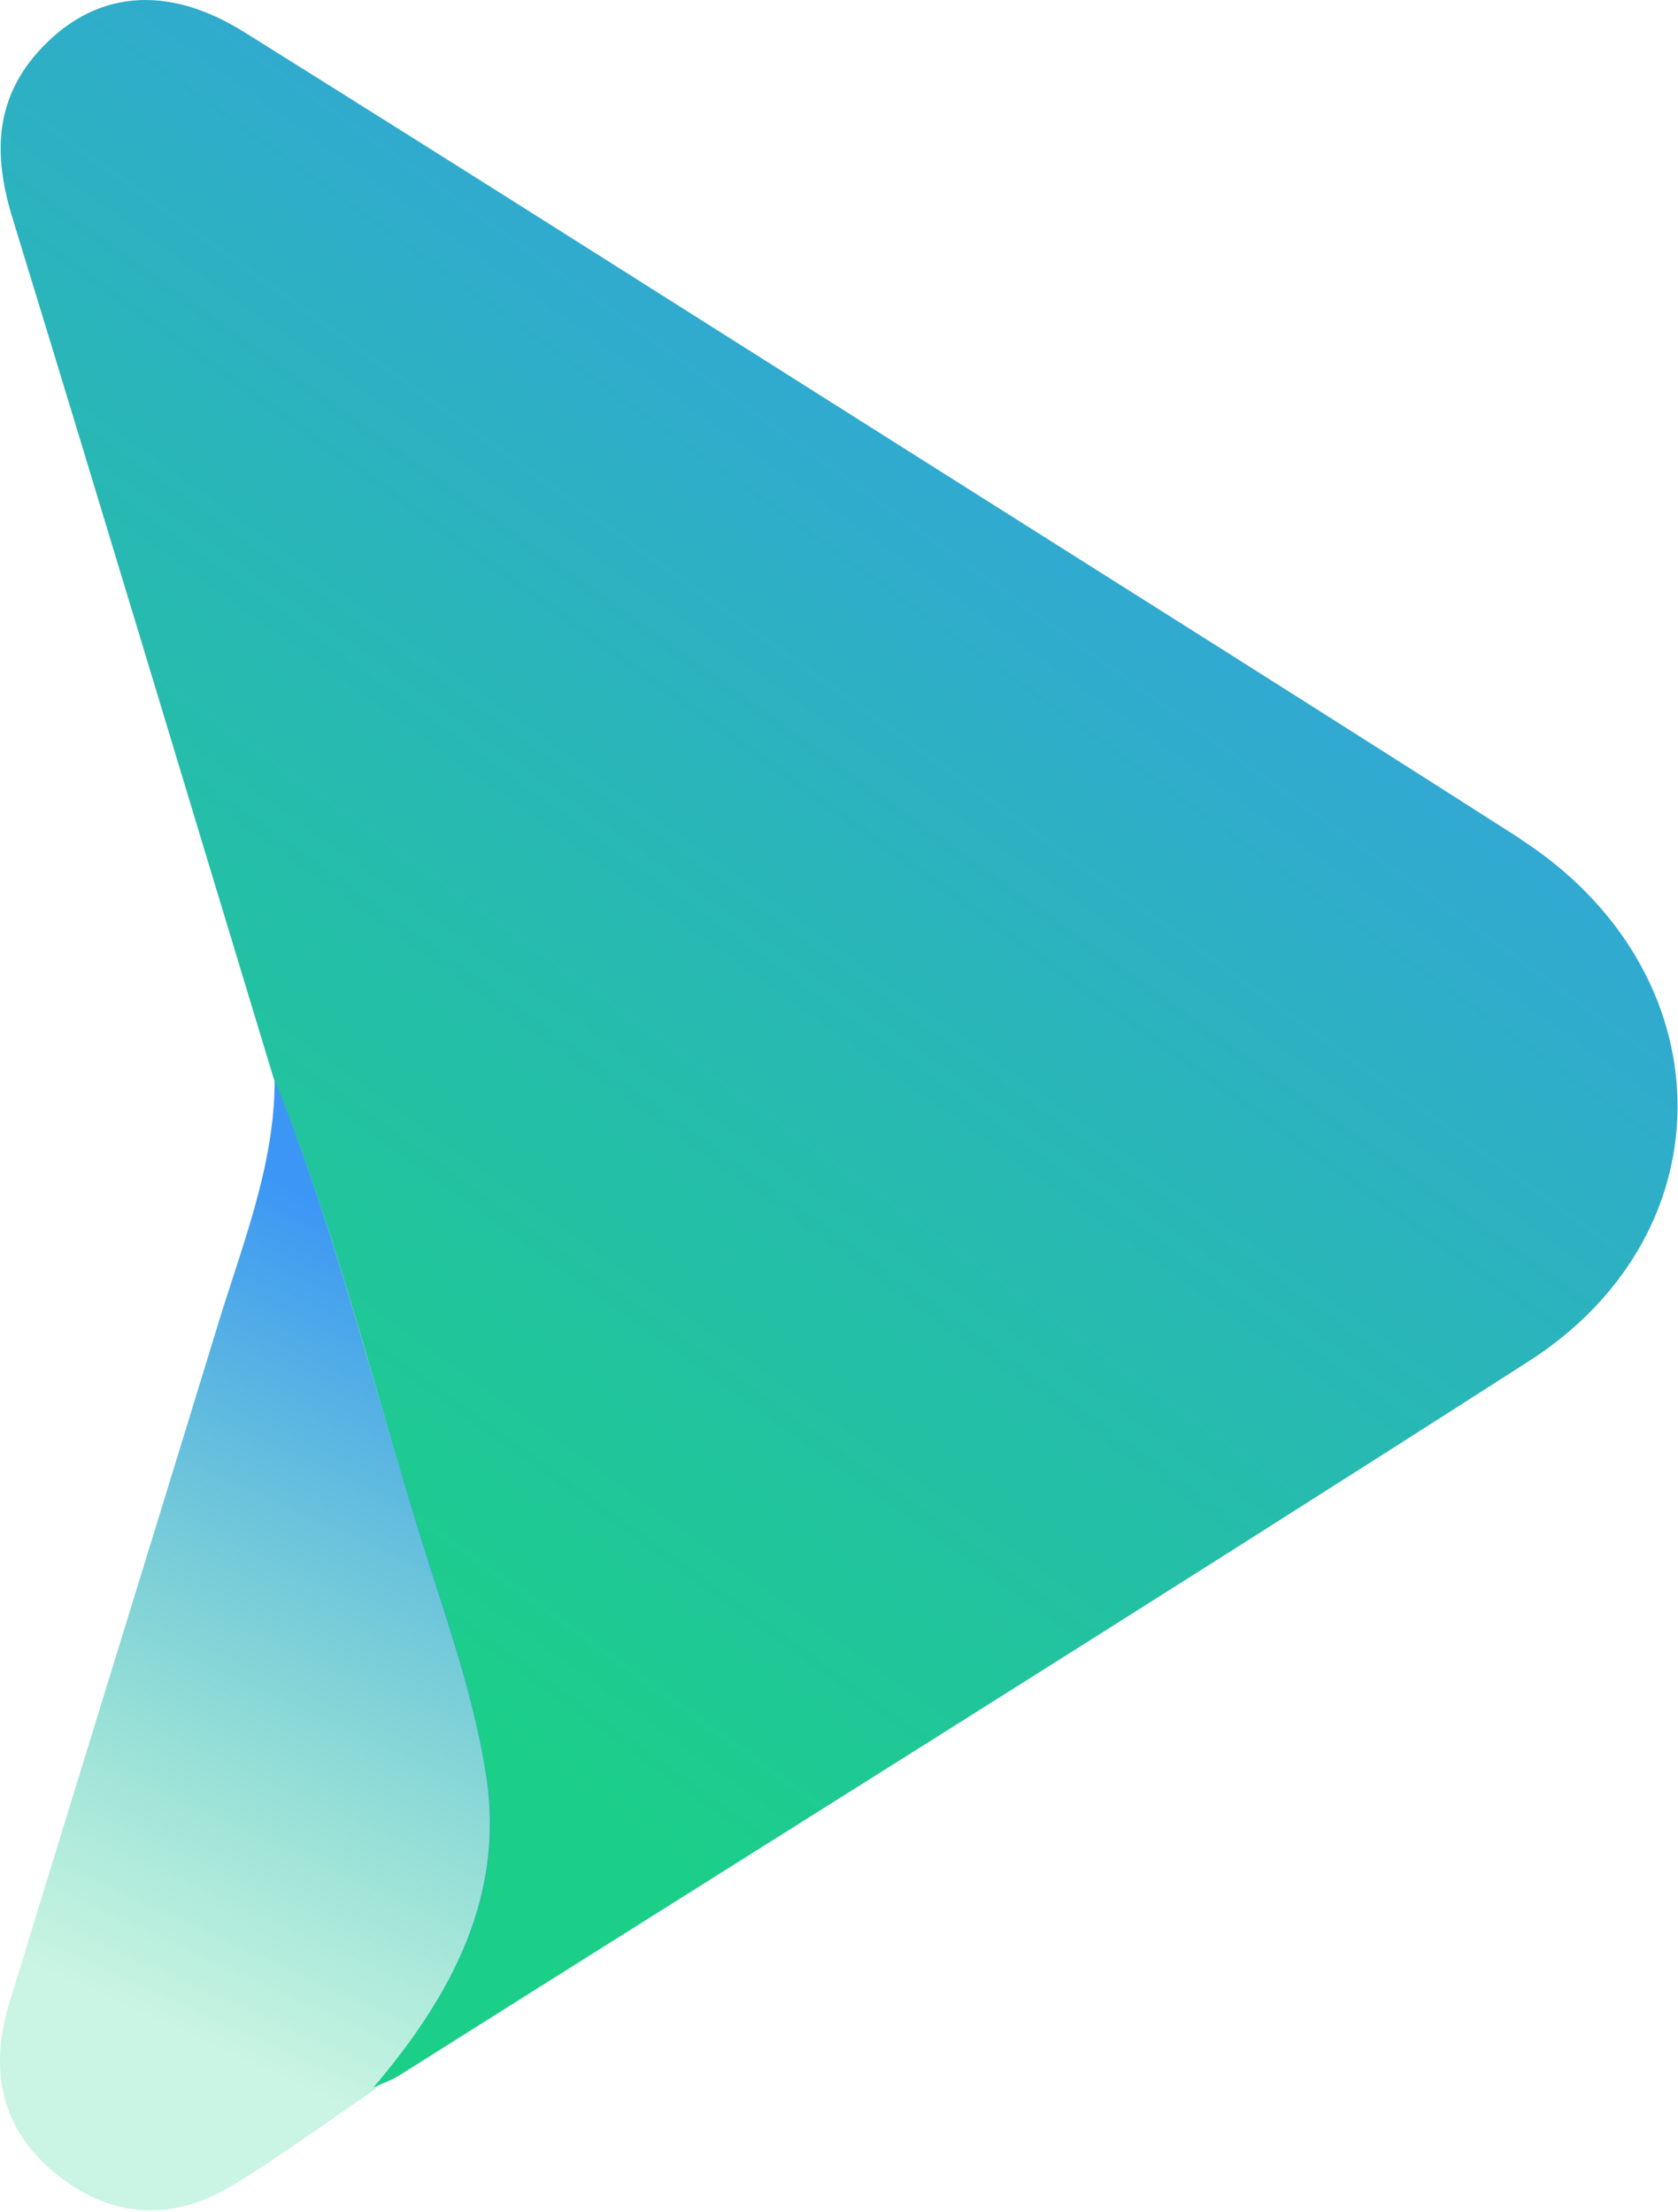
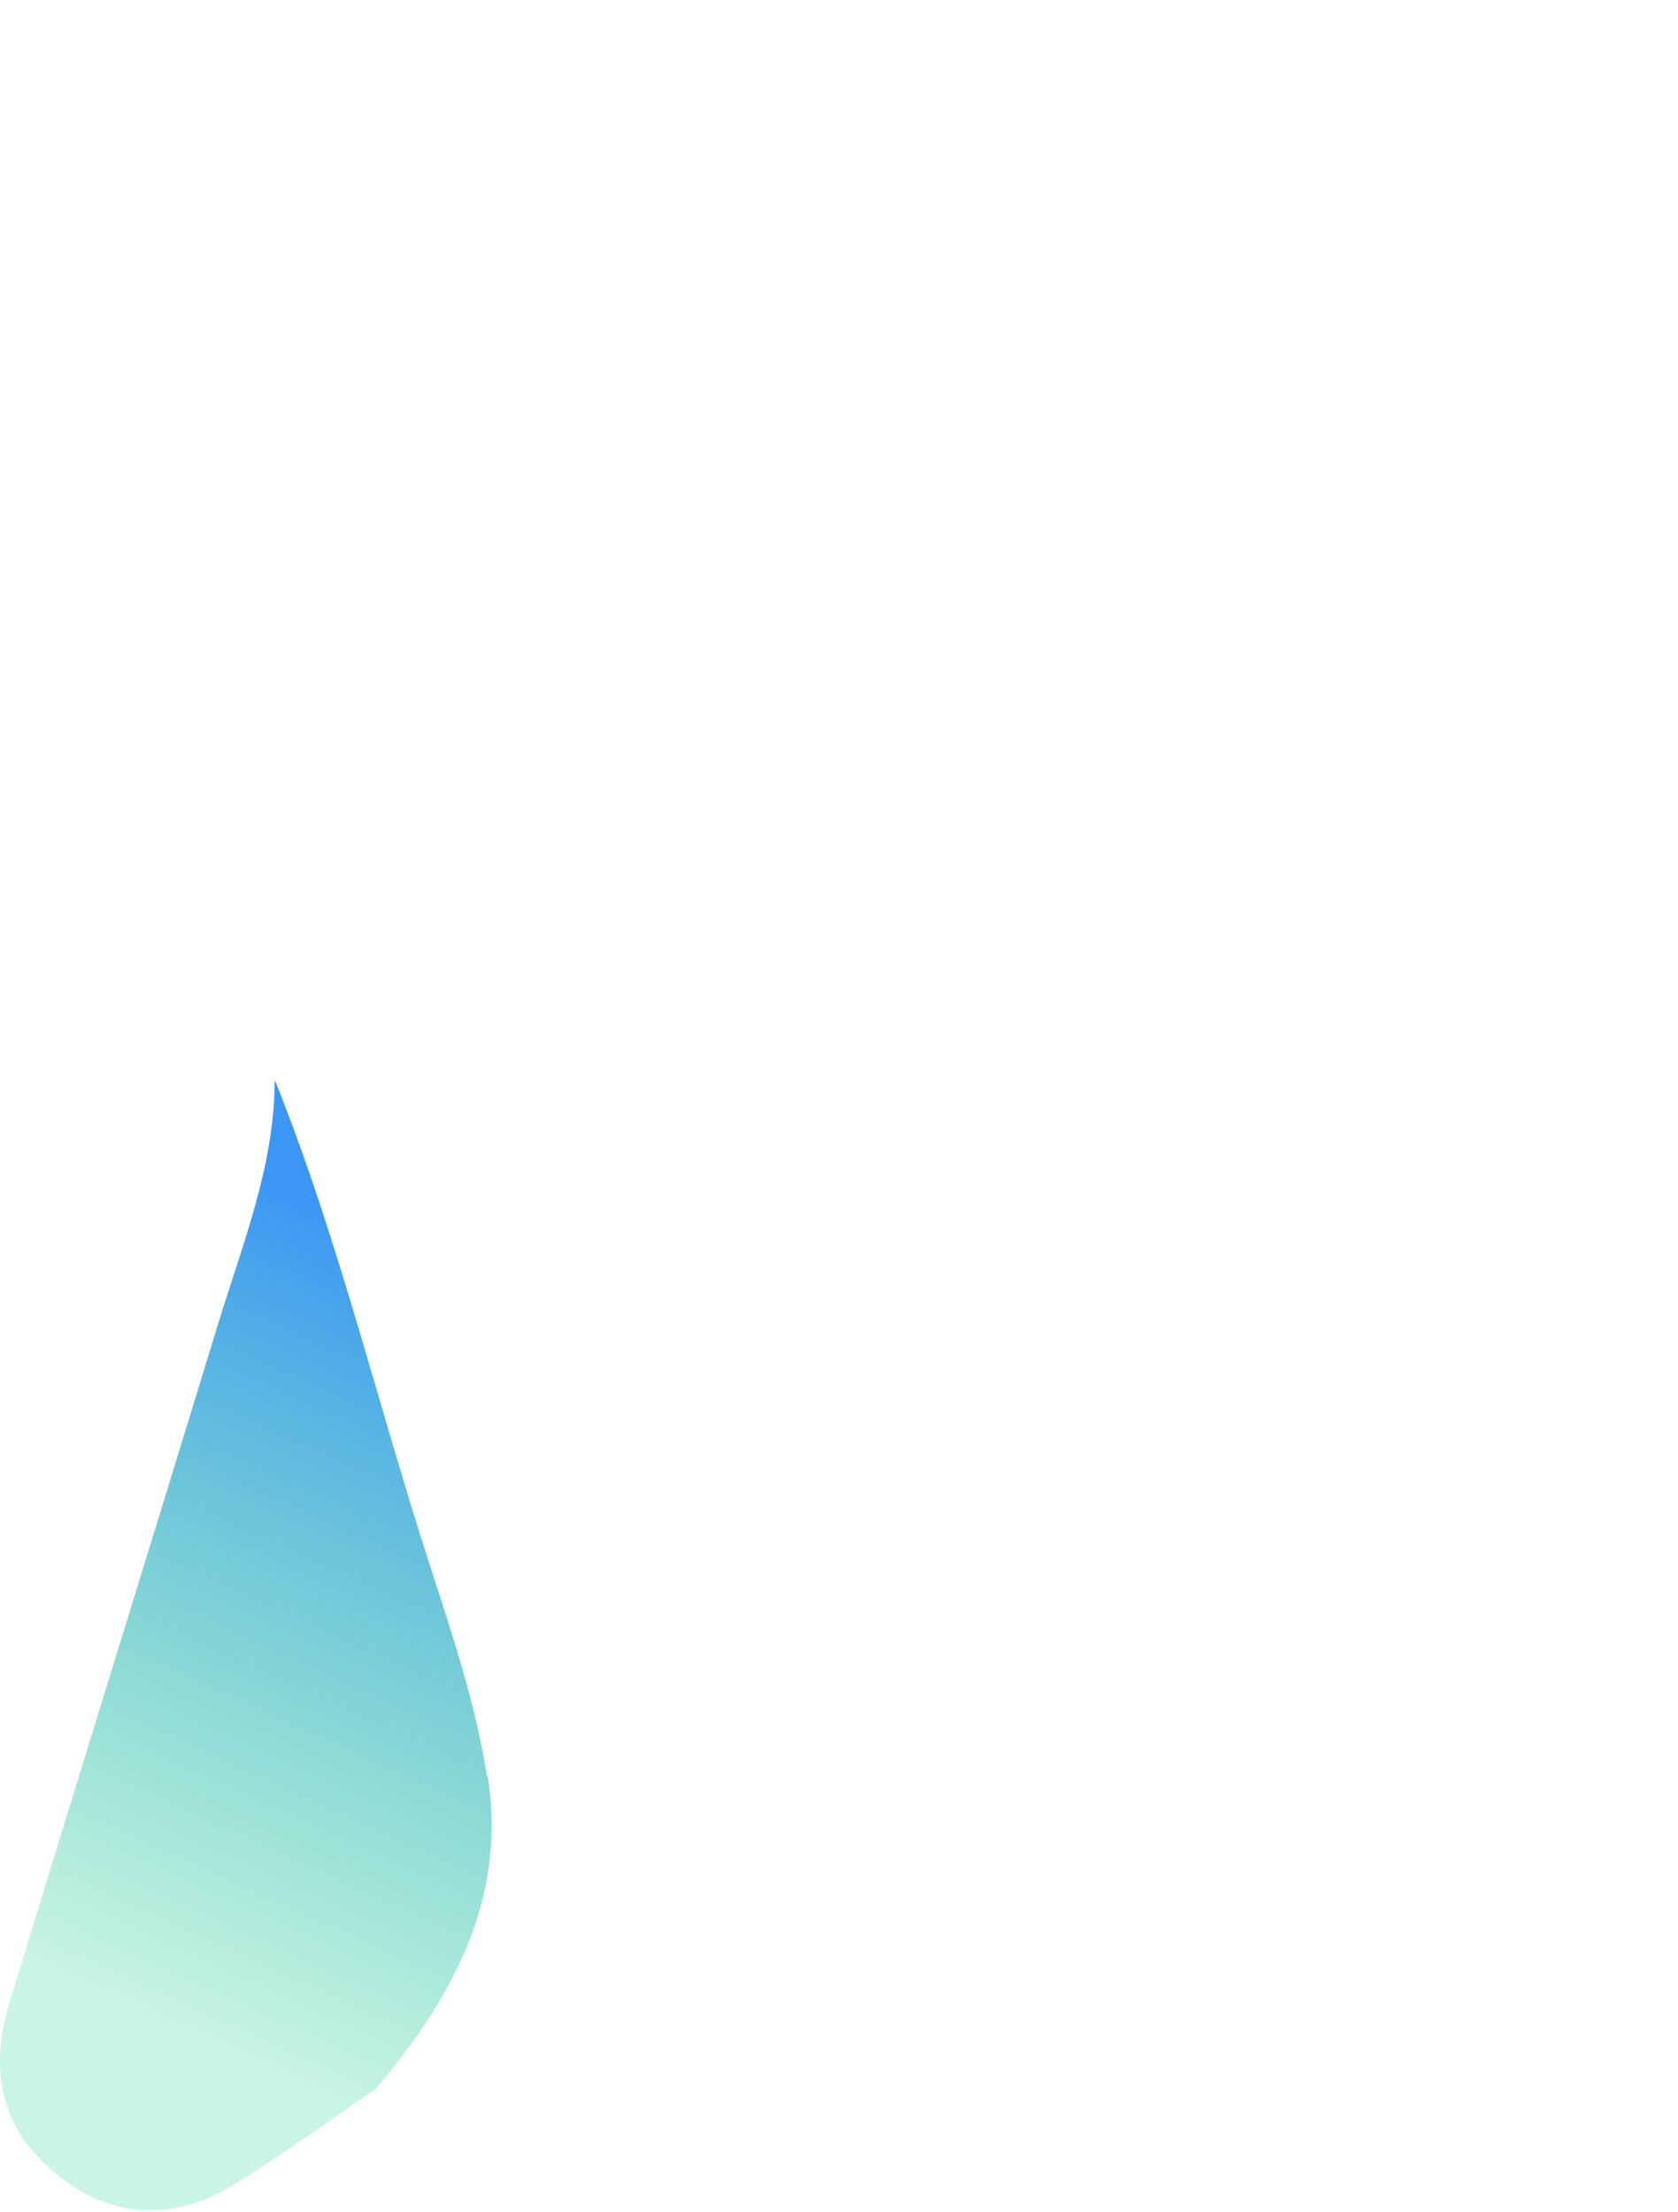
<svg xmlns="http://www.w3.org/2000/svg" width="729" height="961" viewBox="0 0 729 961" fill="none">
-   <path d="M660.856 364.689C571.466 307.479 481.678 251.064 391.89 194.251C296.937 134.261 201.985 73.872 106.635 14.279C72.071 -7.572 40.288 -3.997 16.45 22.622C-3.017 44.473 -2.62 69.105 5.723 95.723C43.863 220.075 81.209 344.427 118.951 468.779C147.159 537.908 164.242 610.612 186.888 681.33C196.423 710.73 206.355 740.526 211.122 771.118C219.465 824.355 195.628 867.659 162.256 906.991C165.831 905.402 170.202 903.813 173.38 901.826C337.064 798.531 501.145 696.03 664.034 591.542C752.233 535.127 749.849 421.899 660.061 364.292L660.856 364.689Z" fill="url(#paint0_linear_4001_18)" />
  <path d="M211.513 771.515C206.745 740.924 196.813 711.127 187.278 681.727C164.235 611.01 147.151 538.305 119.341 469.177C119.341 507.317 104.641 542.278 93.914 578.034C64.118 675.371 33.924 772.707 4.127 870.043C-5.011 899.84 0.551 926.061 25.58 945.528C49.418 964.201 75.639 964.996 101.065 949.501C122.122 936.788 142.384 921.691 163.043 907.786C196.416 868.454 220.253 825.149 211.91 771.912L211.513 771.515Z" fill="url(#paint1_linear_4001_18)" />
  <defs>
    <linearGradient id="paint0_linear_4001_18" x1="593.316" y1="-36.575" x2="85.181" y2="673.782" gradientUnits="userSpaceOnUse">
      <stop stop-color="#3C96F6" />
      <stop offset="1" stop-color="#1BCF88" />
    </linearGradient>
    <linearGradient id="paint1_linear_4001_18" x1="207.937" y1="553.8" x2="61.337" y2="875.208" gradientUnits="userSpaceOnUse">
      <stop stop-color="#3C96F6" />
      <stop offset="1" stop-color="#1BCF88" stop-opacity="0.231" />
    </linearGradient>
  </defs>
</svg>